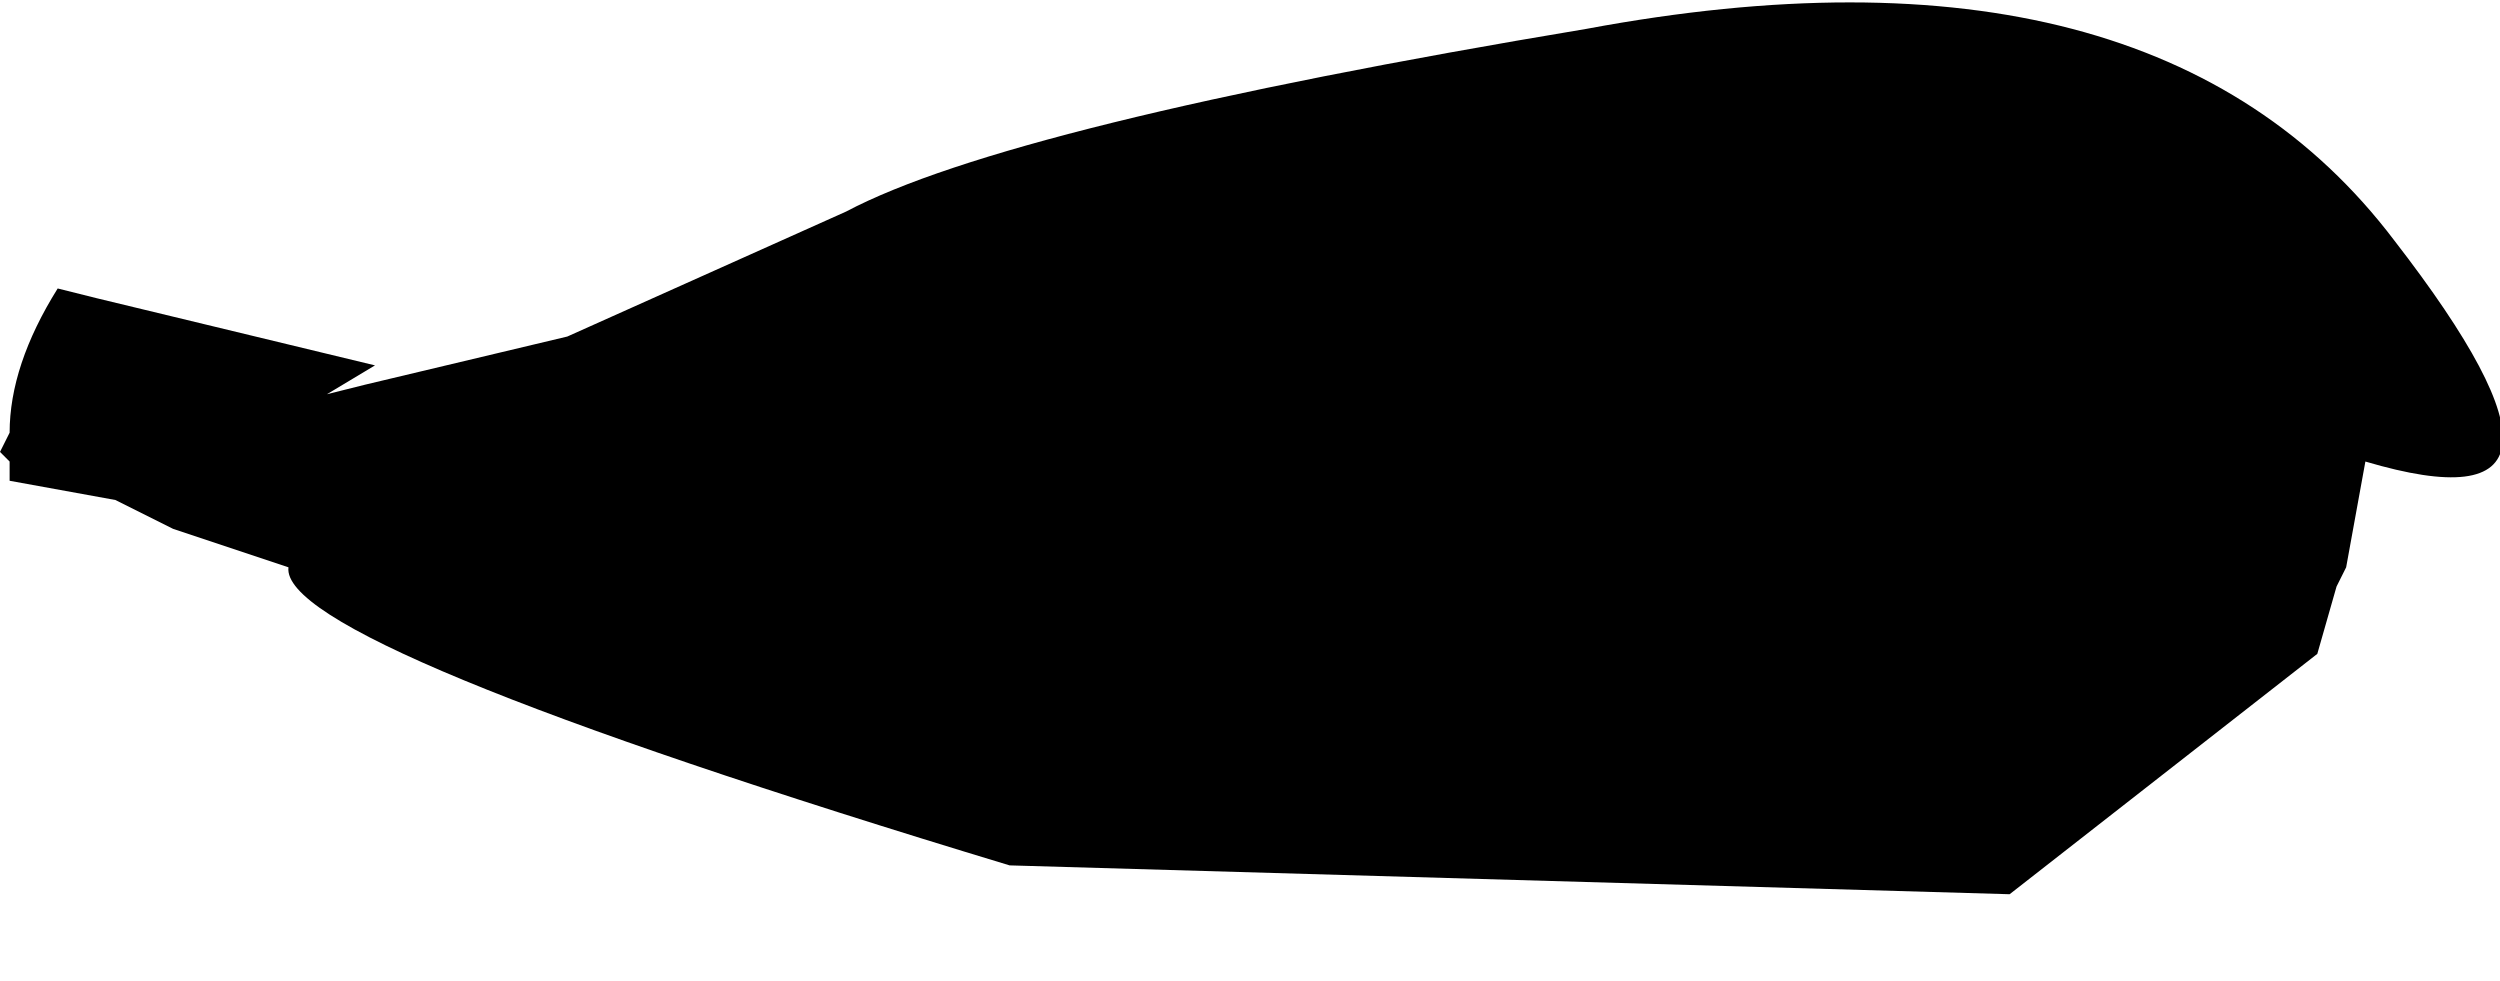
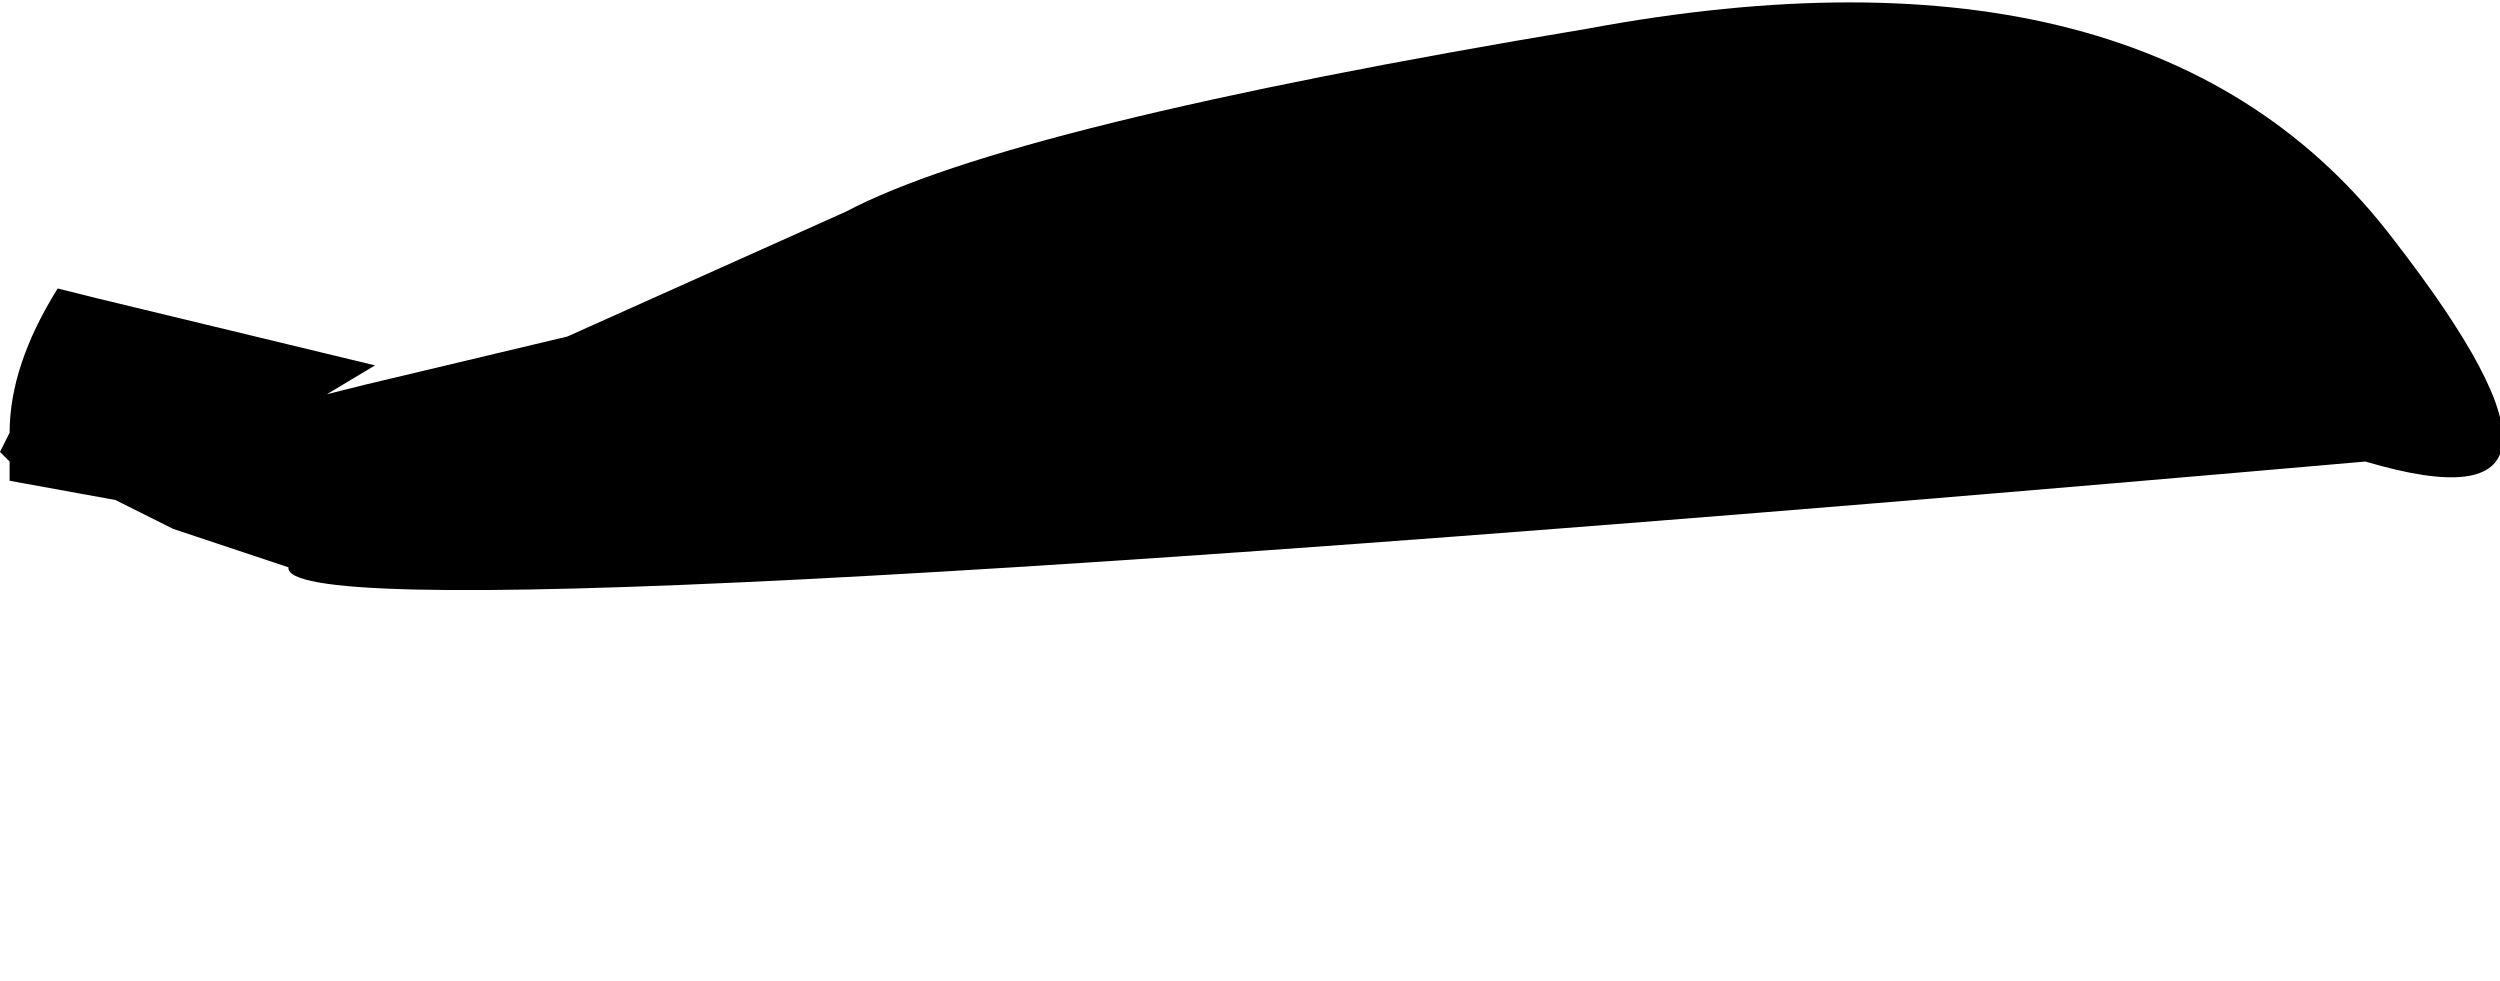
<svg xmlns="http://www.w3.org/2000/svg" height="5.1px" width="13.0px">
  <g transform="matrix(1.0, 0.0, 0.0, 1.0, -9.65, -22.5)">
-     <path d="M11.55 24.5 L12.6 24.25 14.05 23.6 Q14.9 23.15 17.9 22.65 20.85 22.1 22.1 23.75 23.3 25.3 21.95 24.9 L21.85 25.45 21.8 25.55 21.7 25.9 20.1 27.15 14.9 27.0 Q11.1 25.85 11.15 25.45 L10.85 25.35 10.55 25.25 10.25 25.1 9.7 25.0 9.7 24.9 9.65 24.85 9.7 24.75 Q9.7 24.4 9.95 24.0 L10.15 24.05 11.6 24.4 11.35 24.55 11.55 24.5" fill="#000000" fill-rule="evenodd" stroke="none" />
+     <path d="M11.55 24.5 L12.6 24.25 14.05 23.6 Q14.9 23.15 17.9 22.65 20.85 22.1 22.1 23.75 23.3 25.3 21.95 24.9 Q11.1 25.85 11.15 25.45 L10.85 25.35 10.55 25.25 10.25 25.1 9.7 25.0 9.7 24.9 9.65 24.85 9.7 24.75 Q9.7 24.4 9.95 24.0 L10.15 24.05 11.6 24.4 11.35 24.55 11.55 24.5" fill="#000000" fill-rule="evenodd" stroke="none" />
  </g>
</svg>